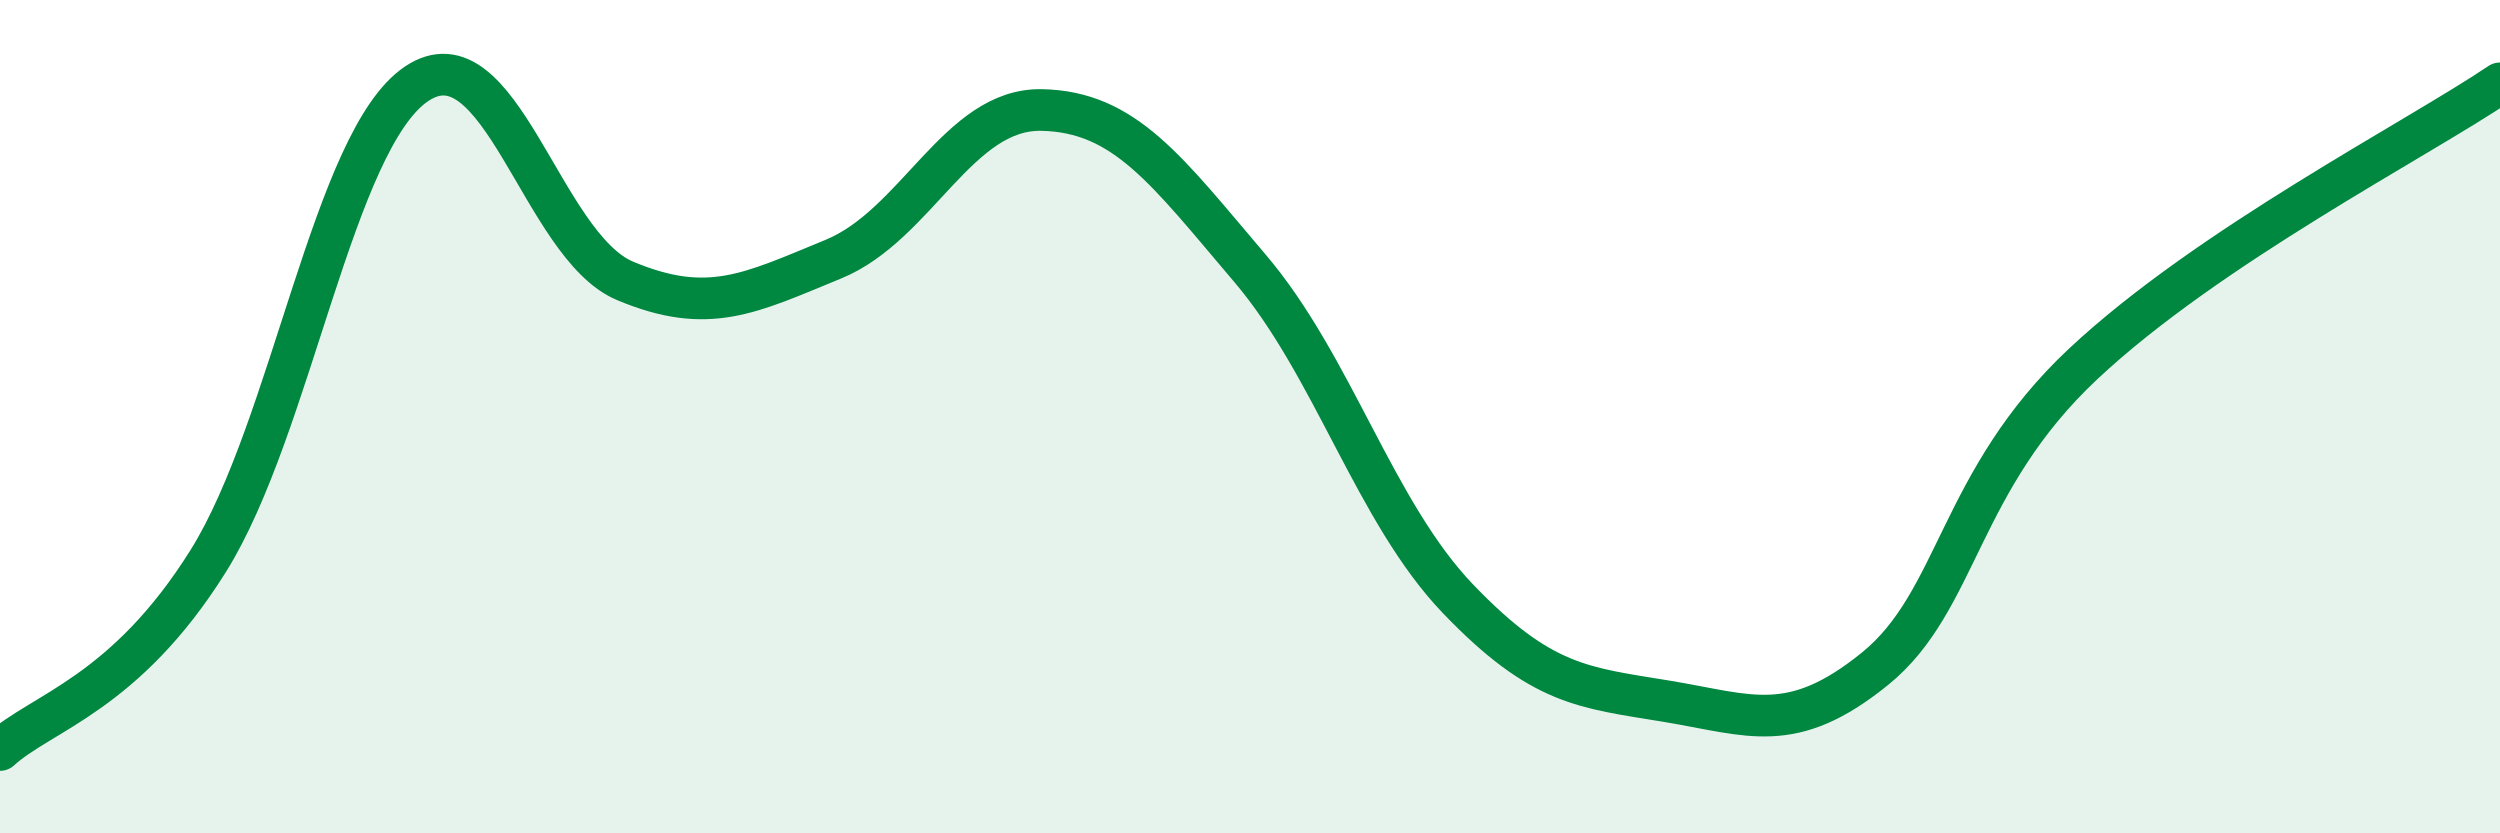
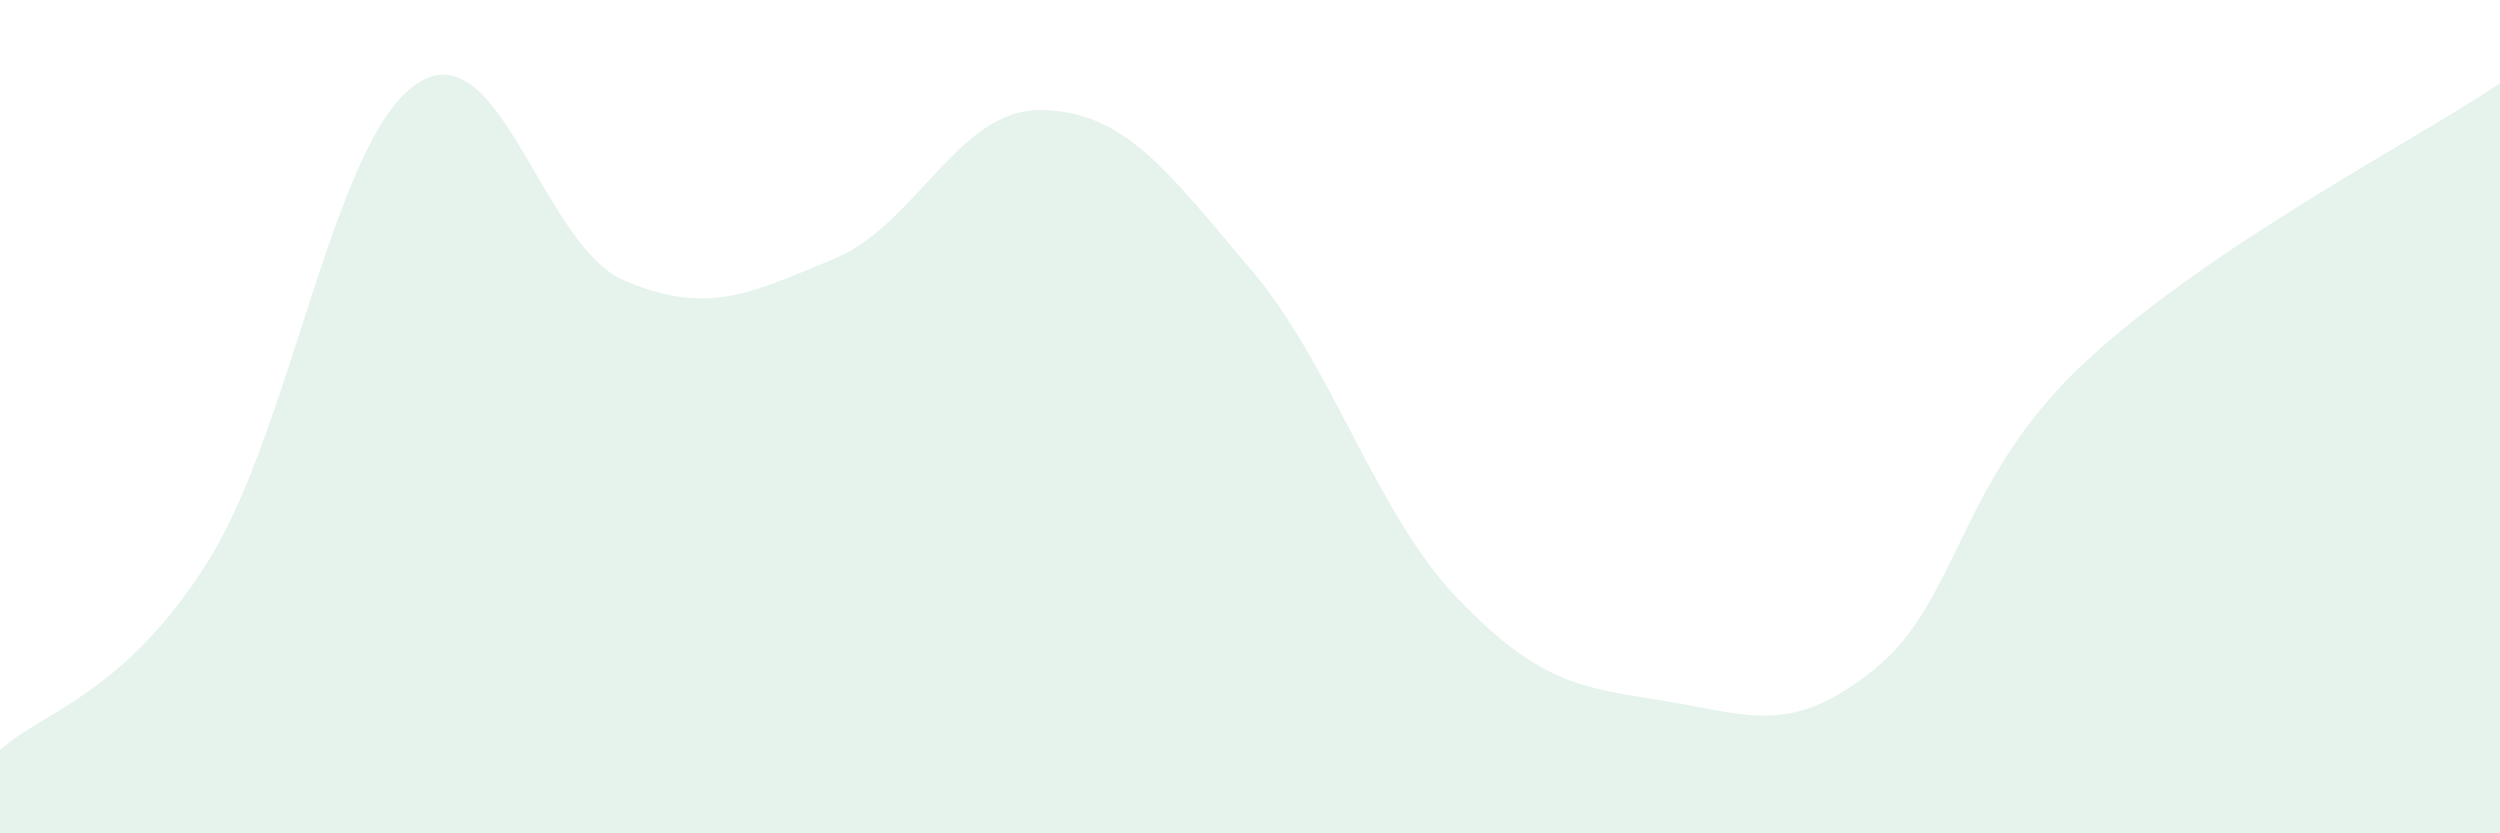
<svg xmlns="http://www.w3.org/2000/svg" width="60" height="20" viewBox="0 0 60 20">
  <path d="M 0,18 C 1,17.09 3,16.66 5,13.46 C 7,10.26 8,3.35 10,2.01 C 12,0.67 13,5.9 15,6.74 C 17,7.58 18,7.04 20,6.22 C 22,5.4 23,2.6 25,2.64 C 27,2.68 28,4.09 30,6.44 C 32,8.79 33,12.3 35,14.38 C 37,16.46 38,16.5 40,16.83 C 42,17.16 43,17.67 45,16.05 C 47,14.43 47,11.54 50,8.73 C 53,5.92 58,3.35 60,2L60 20L0 20Z" fill="#008740" opacity="0.1" stroke-linecap="round" stroke-linejoin="round" />
-   <path d="M 0,18 C 1,17.09 3,16.66 5,13.46 C 7,10.26 8,3.35 10,2.01 C 12,0.67 13,5.9 15,6.74 C 17,7.58 18,7.04 20,6.22 C 22,5.4 23,2.6 25,2.64 C 27,2.68 28,4.09 30,6.44 C 32,8.79 33,12.3 35,14.38 C 37,16.46 38,16.5 40,16.83 C 42,17.16 43,17.67 45,16.05 C 47,14.43 47,11.54 50,8.73 C 53,5.92 58,3.35 60,2" stroke="#008740" stroke-width="1" fill="none" stroke-linecap="round" stroke-linejoin="round" />
</svg>